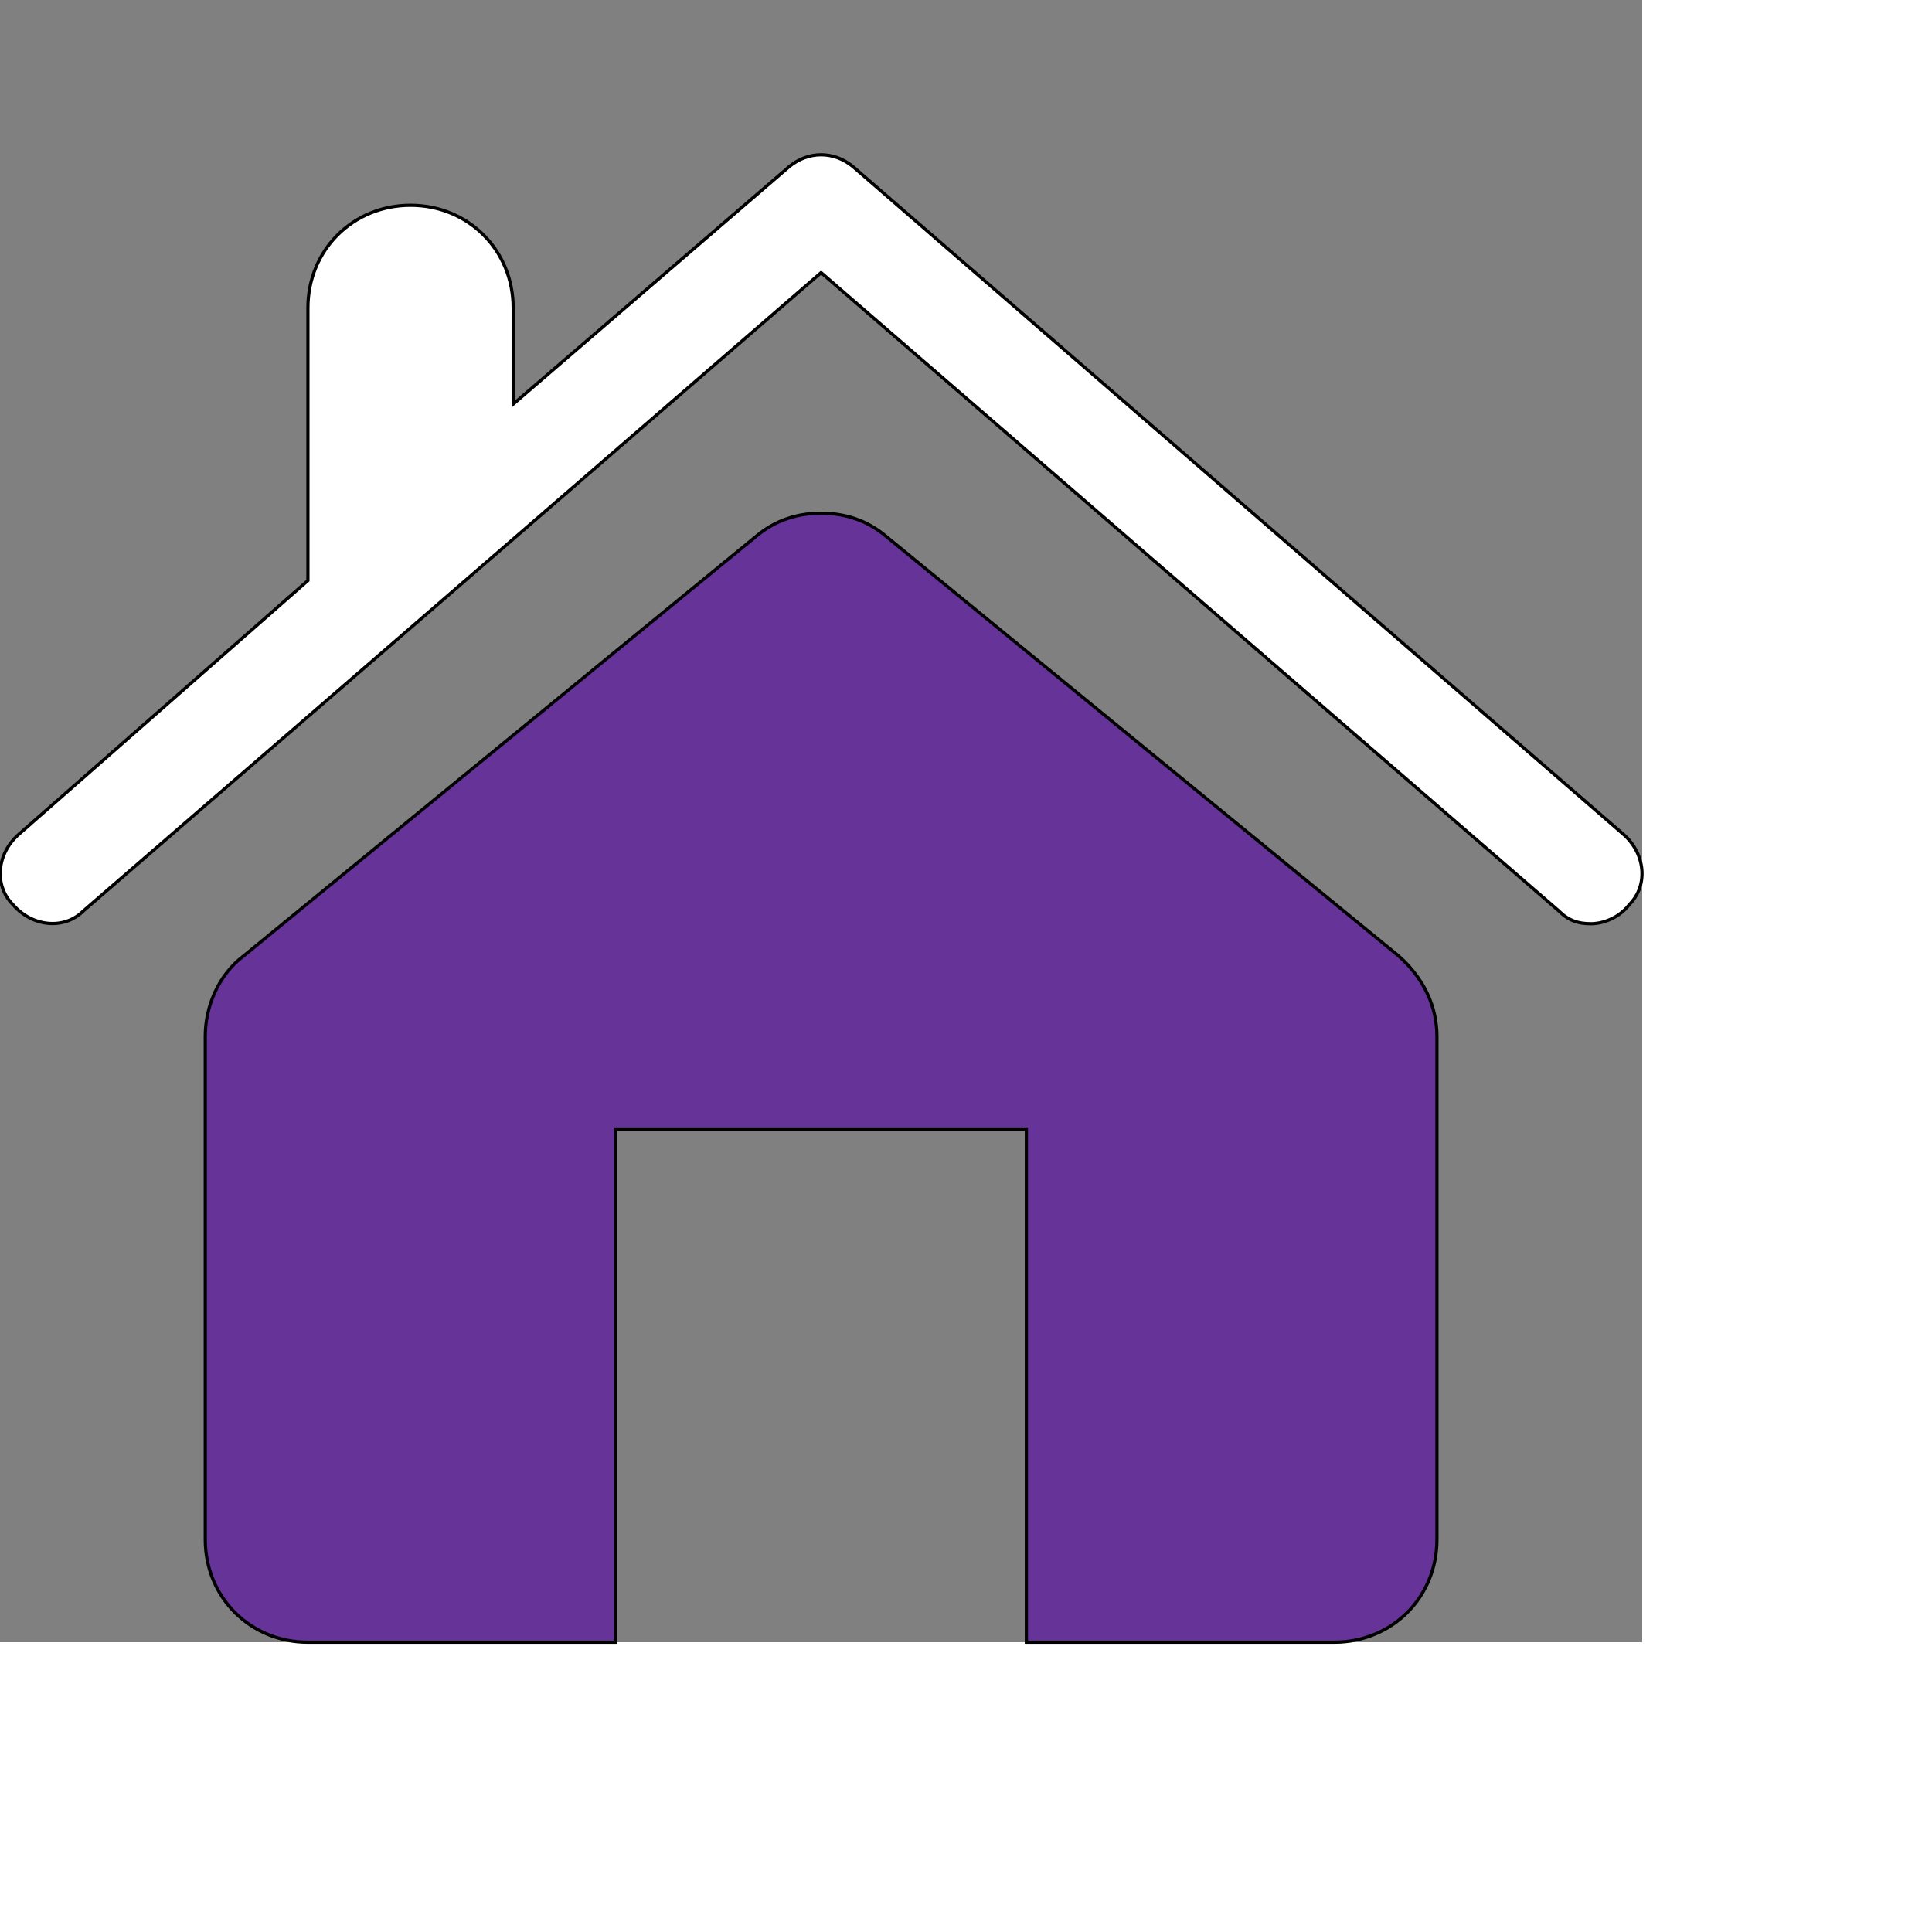
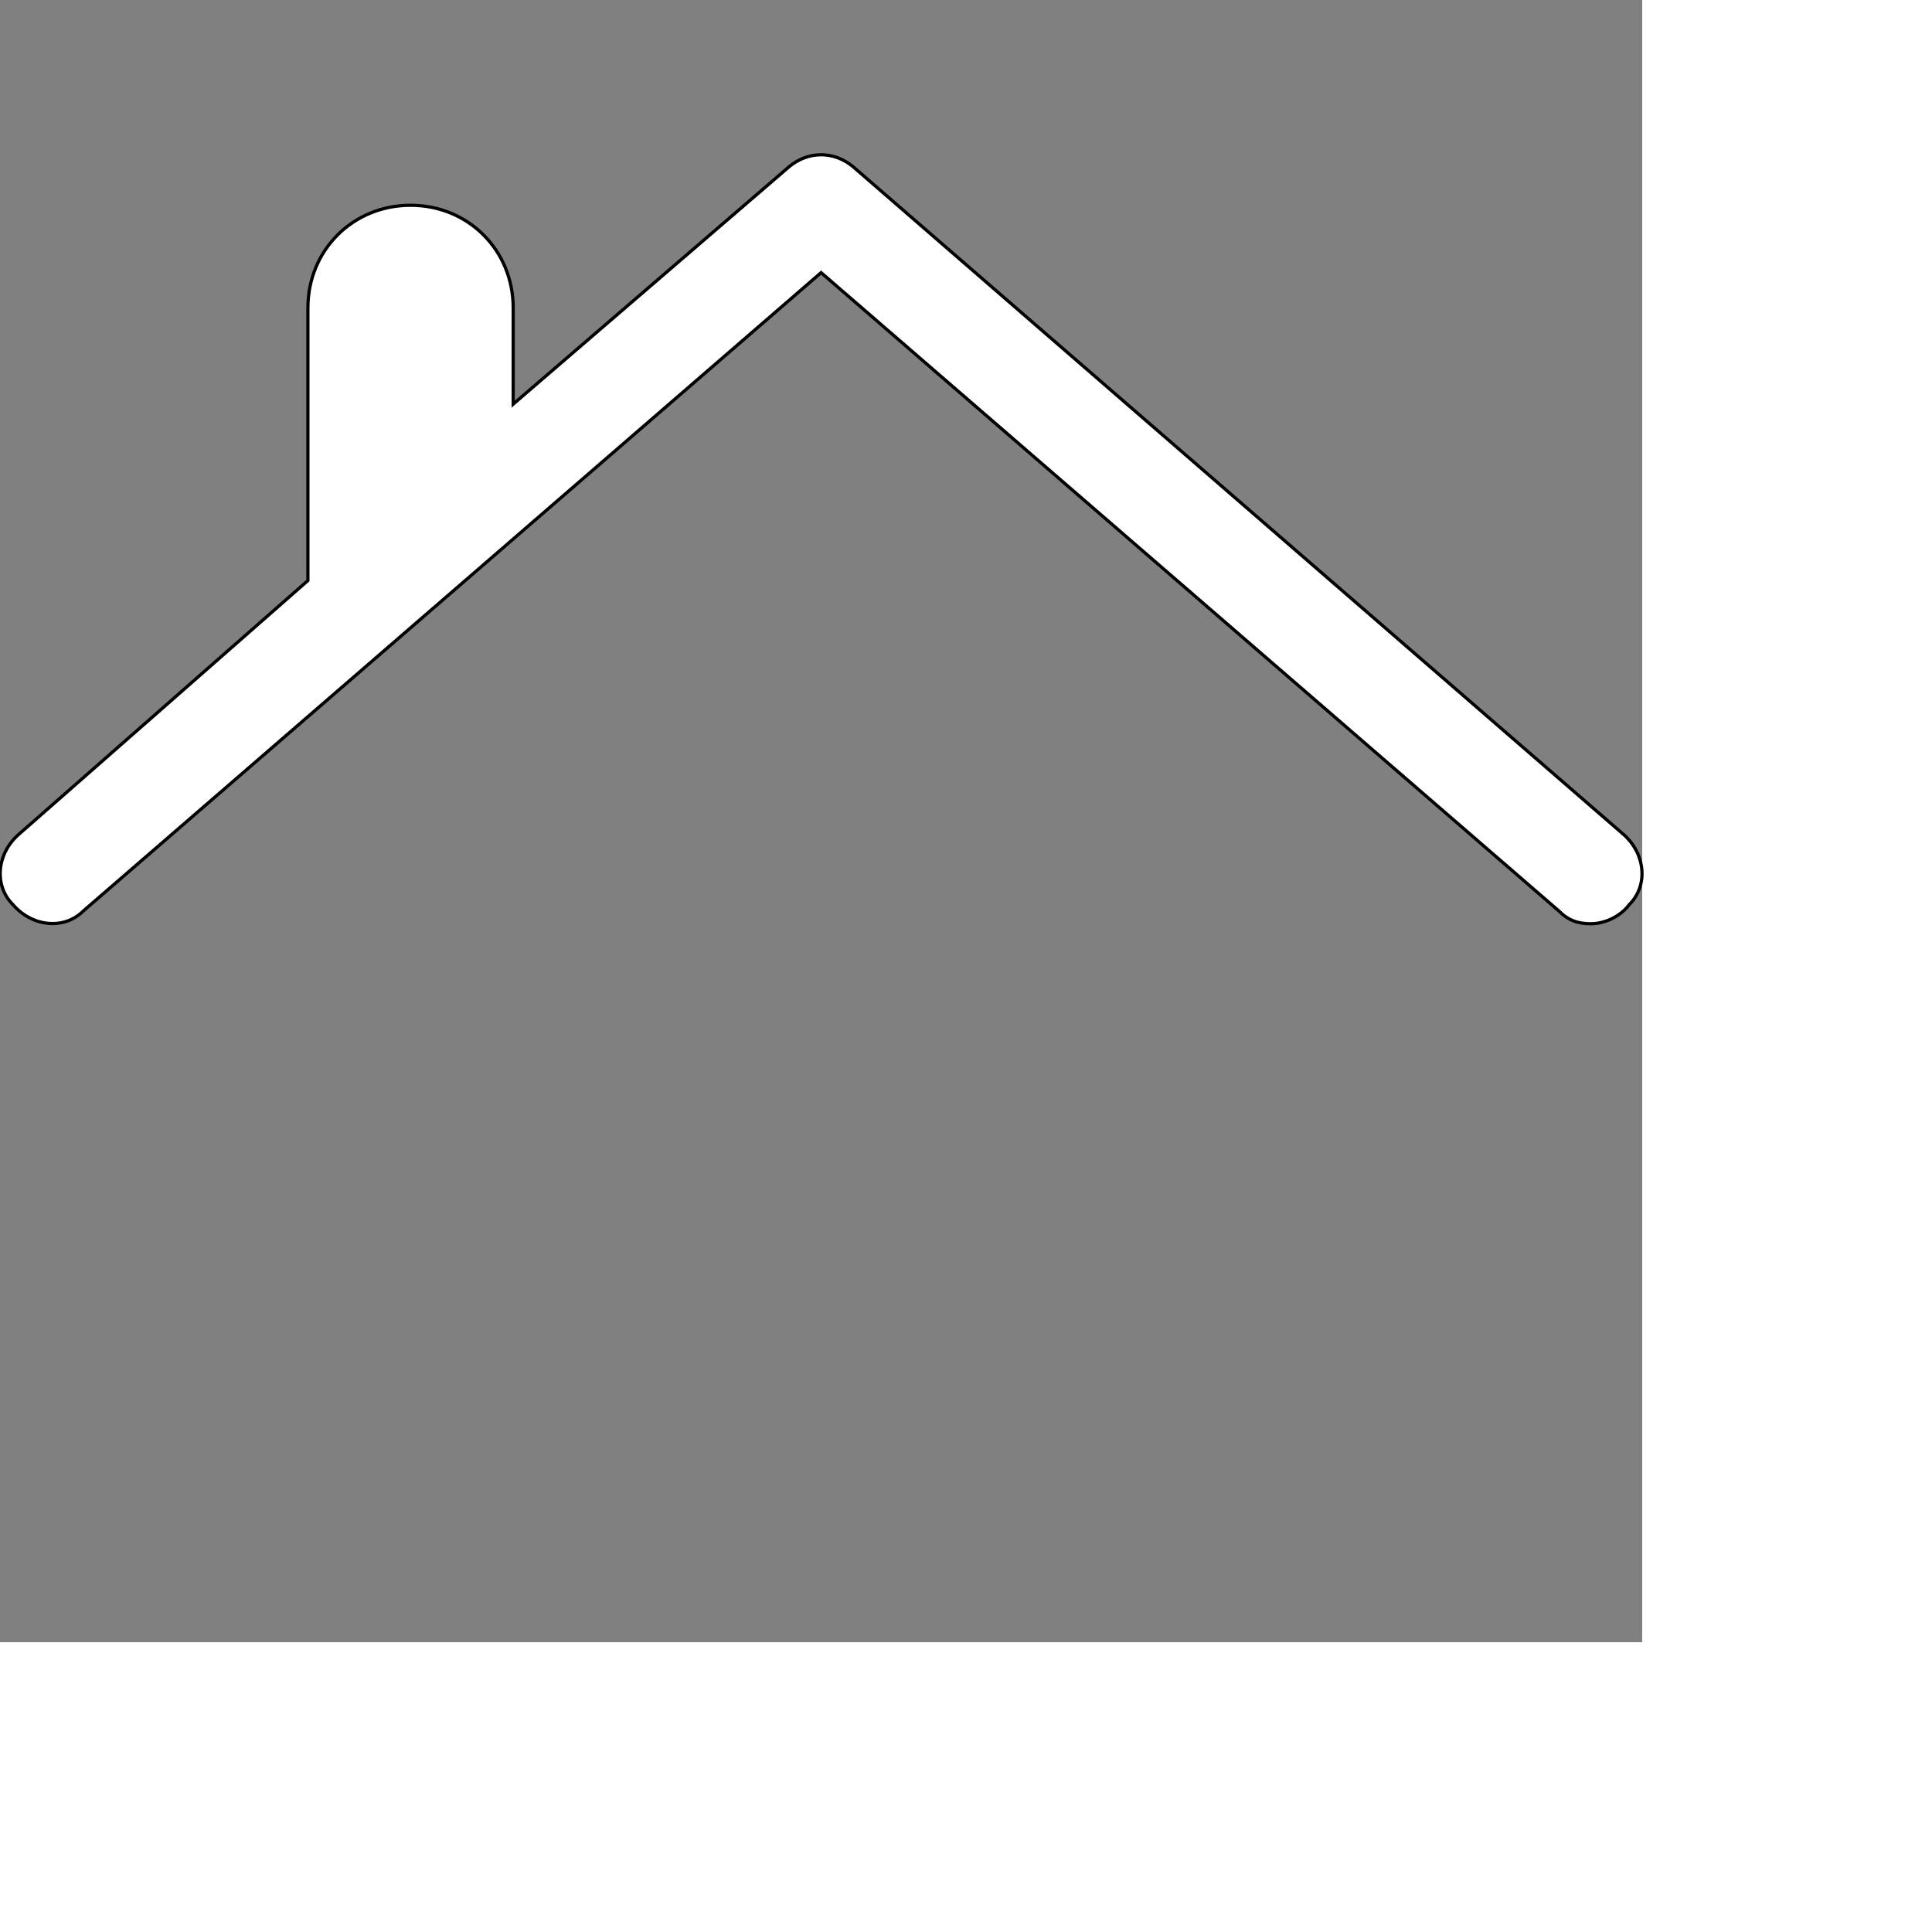
<svg xmlns="http://www.w3.org/2000/svg" id="th_ele_house" width="100%" height="100%" version="1.1" preserveAspectRatio="xMidYMin slice" data-uid="ele_house" data-keyword="ele_house" viewBox="0 0 512 512" transform="matrix(0.85,0,0,0.85,0,0)" data-colors="[&quot;#000000&quot;,&quot;#ffffff&quot;,&quot;#663399&quot;]">
  <rect x="0" y="0" width="512" height="512" fill="#808080" stroke="none" />
  <defs id="SvgjsDefs7963" fill="#000000" />
  <path id="th_ele_house_0" d="M26 284L256 85L486 284C489 287 492 288 496 288C500 288 505 286 508 282C514 276 513 266 506 260L266 52C260 47 252 47 246 52L160 126L160 96C160 78 146 64 128 64C110 64 96 78 96 96L96 181L6 260C-1 266 -2 276 4 282C10 289 20 290 26 284Z " fill-rule="evenodd" fill="#ffffff" stroke-width="1" stroke="#000000" />
-   <path id="th_ele_house_1" d="M192 352L320 352L320 512L416 512C434 512 448 498 448 480L448 323C448 314 444 305 436 298L276 167C270 162 263 160 256 160C249 160 242 162 236 167L76 298C68 304 64 314 64 323L64 480C64 498 78 512 96 512L192 512Z " fill-rule="evenodd" fill="#663399" stroke-width="1" stroke="#000000" />
</svg>